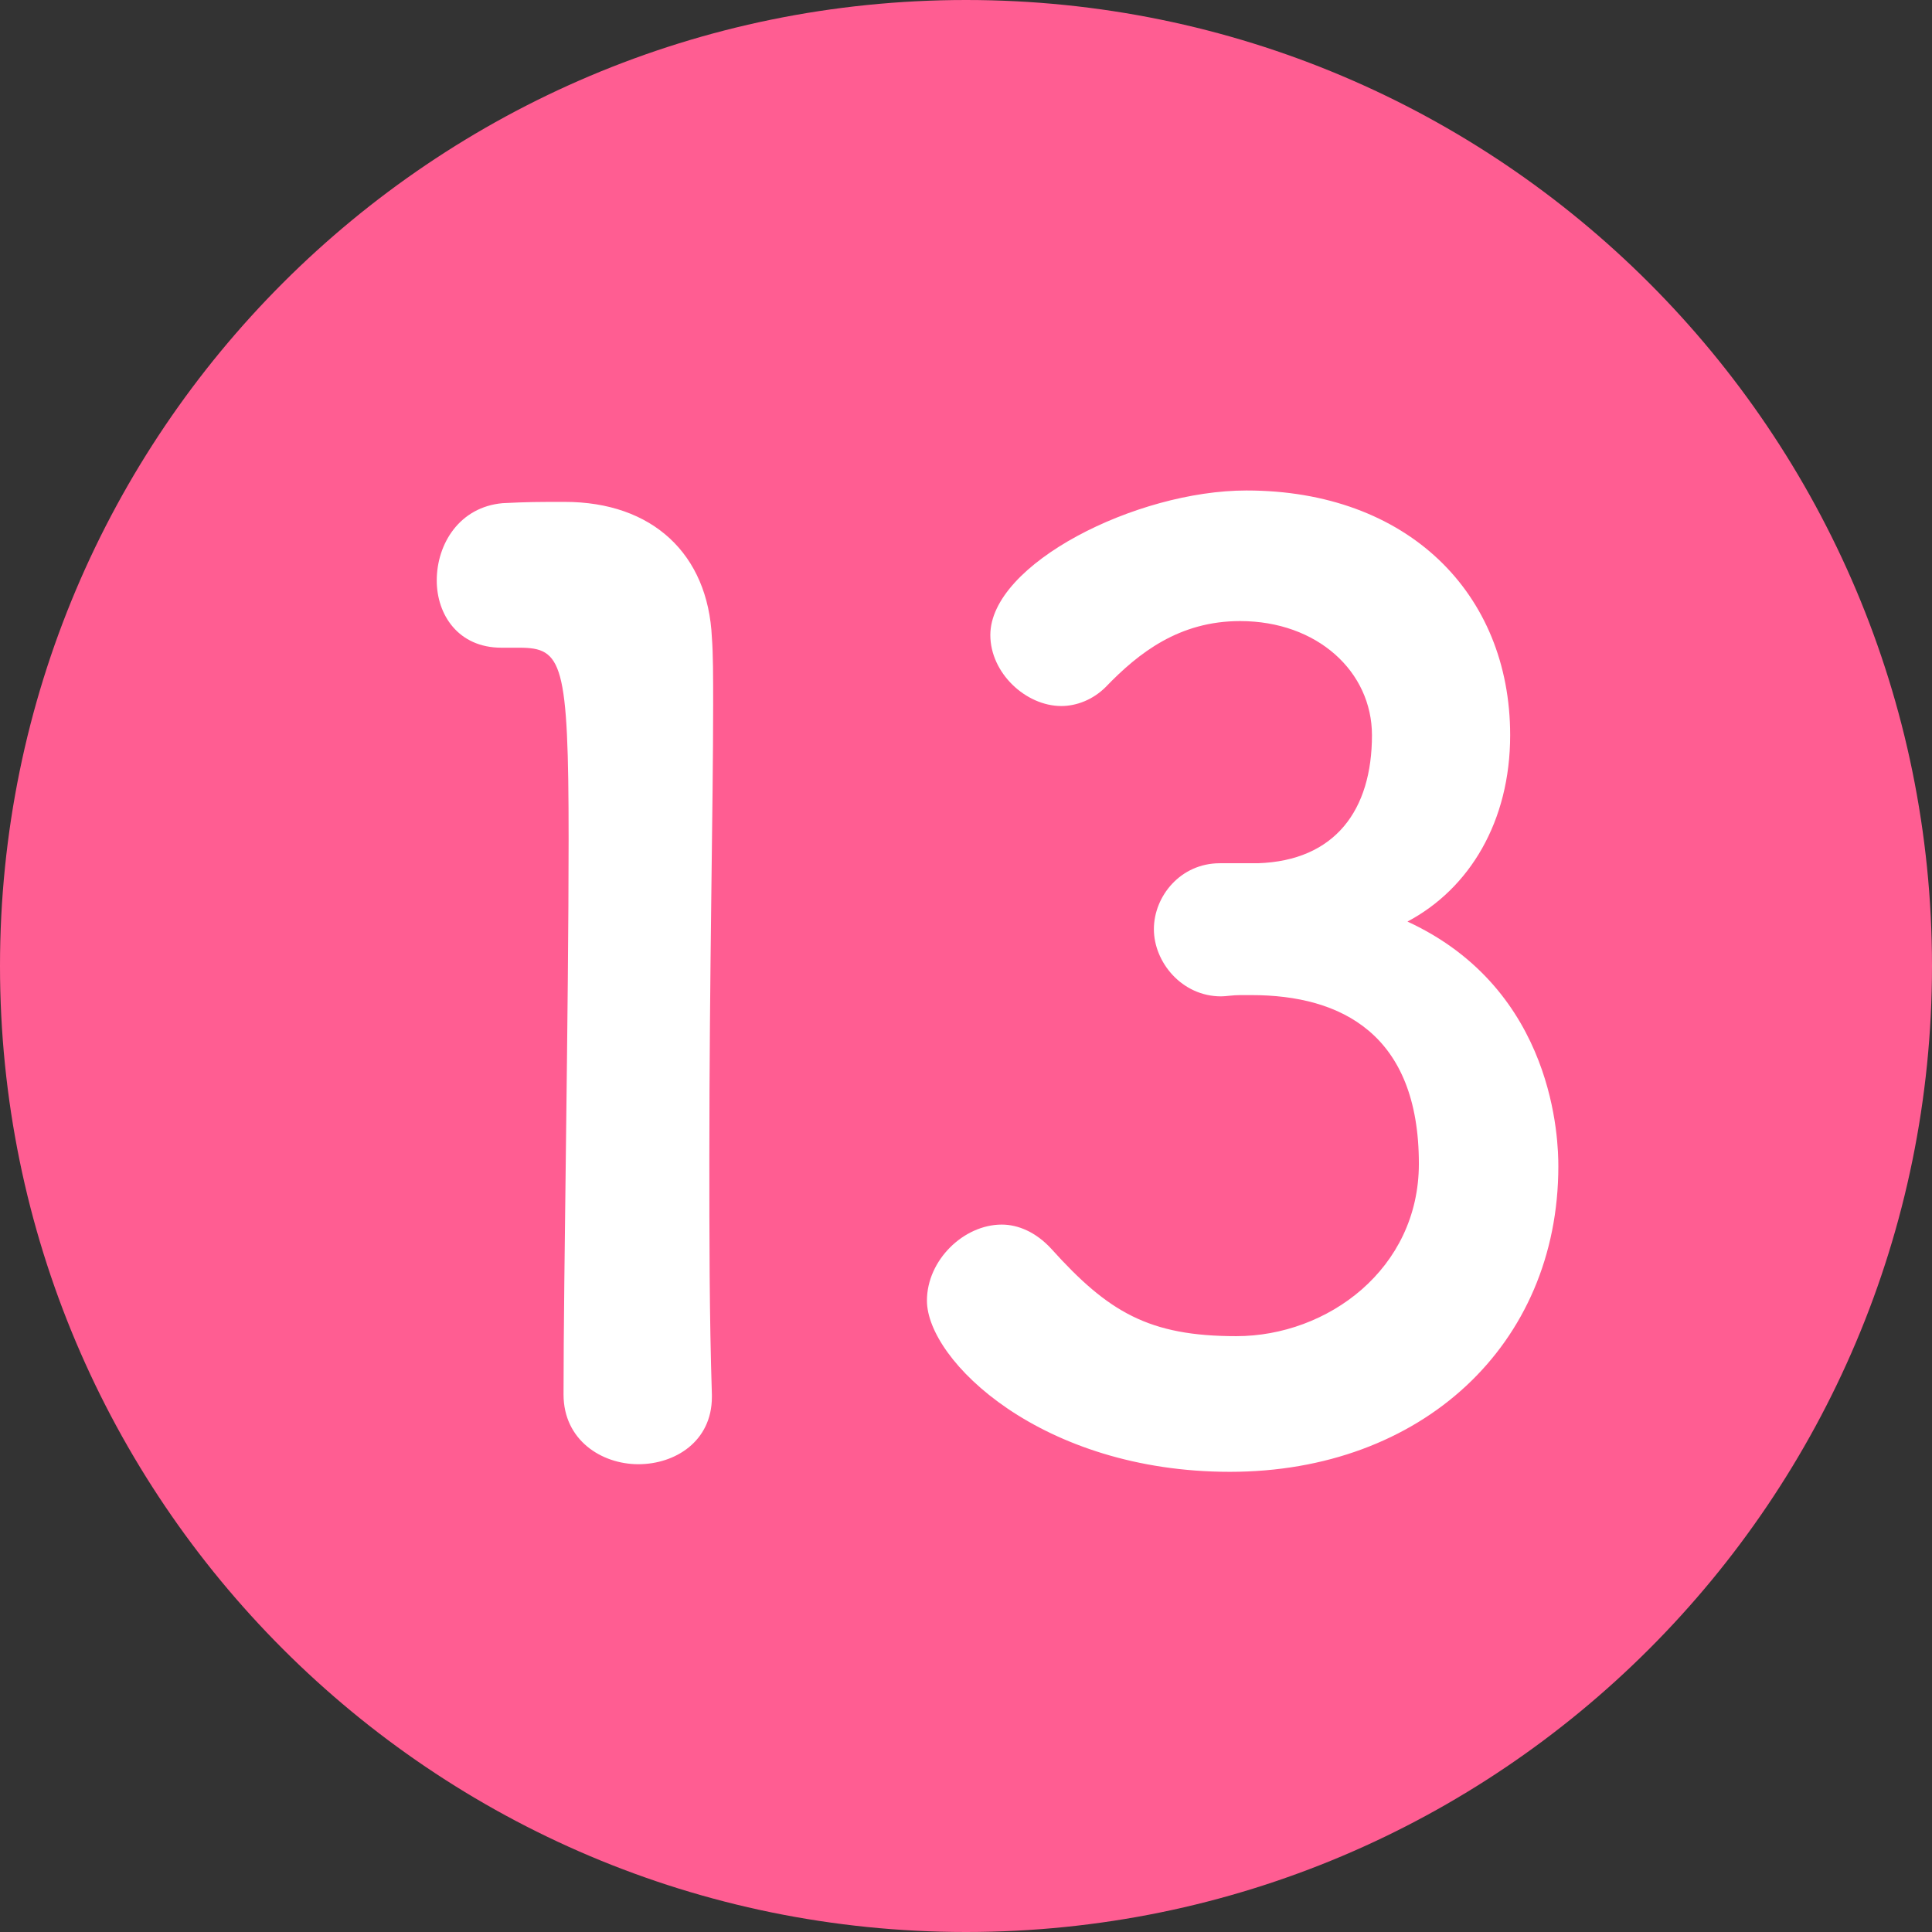
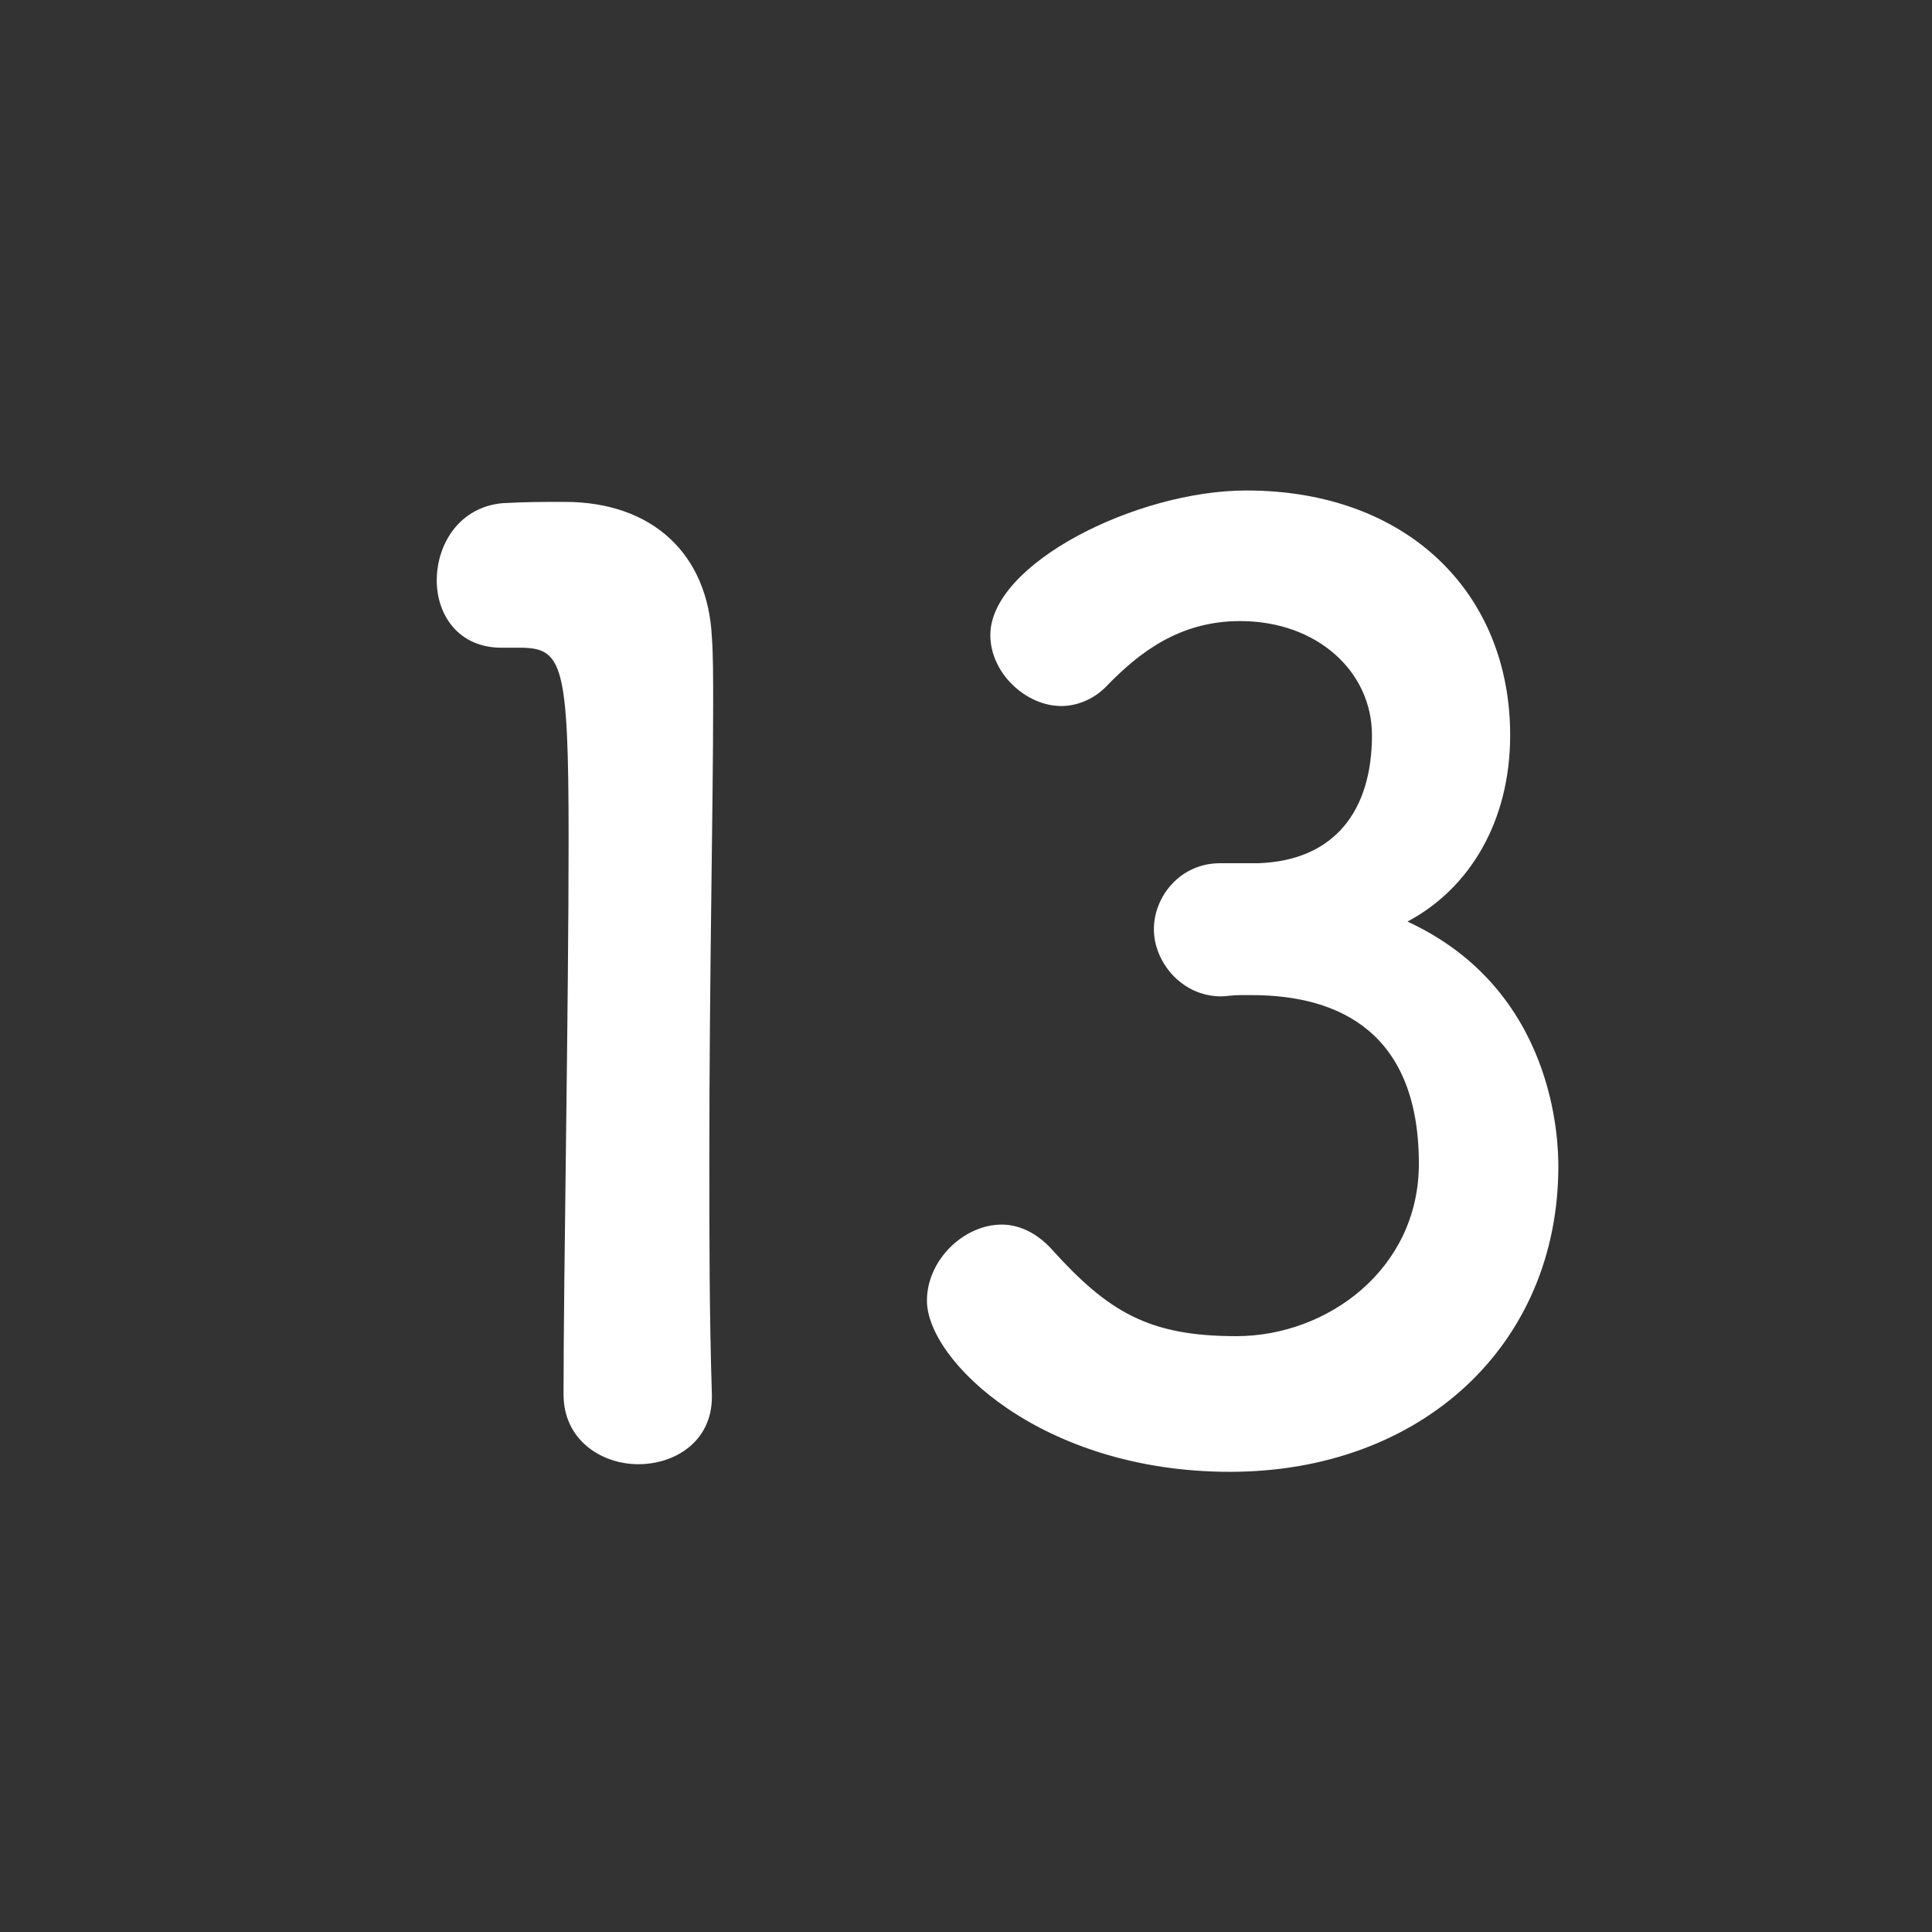
<svg xmlns="http://www.w3.org/2000/svg" width="32" height="32" viewBox="0 0 32 32" fill="none">
  <rect x="0" y="0" width="32" height="32" fill="#333333" stroke="none" />
  <g clip-path="url(#clip0_868_5520)">
-     <path d="M16 32C24.837 32 32 24.837 32 16C32 7.163 24.837 0 16 0C7.163 0 0 7.163 0 16C0 24.837 7.163 32 16 32Z" fill="#FF5D92" />
    <path d="M11.791 23.139C11.791 23.874 11.182 24.252 10.573 24.252C9.964 24.252 9.334 23.853 9.334 23.097C9.334 21.144 9.418 16.671 9.418 13.899C9.418 10.959 9.313 10.728 8.599 10.728C8.536 10.728 8.473 10.728 8.41 10.728C8.368 10.728 8.347 10.728 8.305 10.728C7.591 10.728 7.234 10.182 7.234 9.615C7.234 9.006 7.612 8.397 8.326 8.334C8.746 8.313 8.914 8.313 9.355 8.313C10.804 8.313 11.728 9.174 11.791 10.56C11.812 10.833 11.812 11.211 11.812 11.673C11.812 13.353 11.749 16.167 11.749 19.17C11.749 20.472 11.749 21.795 11.791 23.097C11.791 23.118 11.791 23.118 11.791 23.139ZM20.204 14.298H20.834C22.115 14.256 22.724 13.416 22.724 12.177C22.724 11.127 21.821 10.287 20.54 10.287C19.532 10.287 18.86 10.812 18.314 11.379C18.104 11.589 17.831 11.694 17.579 11.694C16.991 11.694 16.403 11.148 16.403 10.518C16.403 9.342 18.818 8.124 20.645 8.124C23.312 8.124 25.013 9.825 25.013 12.177C25.013 13.605 24.341 14.718 23.312 15.264C25.769 16.398 25.811 18.918 25.811 19.317C25.811 22.278 23.543 24.378 20.372 24.378C17.243 24.378 15.353 22.53 15.353 21.543C15.353 20.871 15.962 20.283 16.592 20.283C16.865 20.283 17.159 20.409 17.411 20.682C18.356 21.732 19.028 22.131 20.477 22.131C21.989 22.131 23.501 21.018 23.501 19.275C23.501 17.133 22.22 16.482 20.729 16.482C20.666 16.482 20.603 16.482 20.54 16.482C20.414 16.482 20.309 16.503 20.225 16.503C19.574 16.503 19.112 15.936 19.112 15.39C19.112 14.844 19.553 14.298 20.204 14.298Z" fill="white" />
  </g>
  <defs>
    <clipPath id="clip0_868_5520">
      <rect width="32" height="32" fill="white" />
    </clipPath>
  </defs>
</svg>